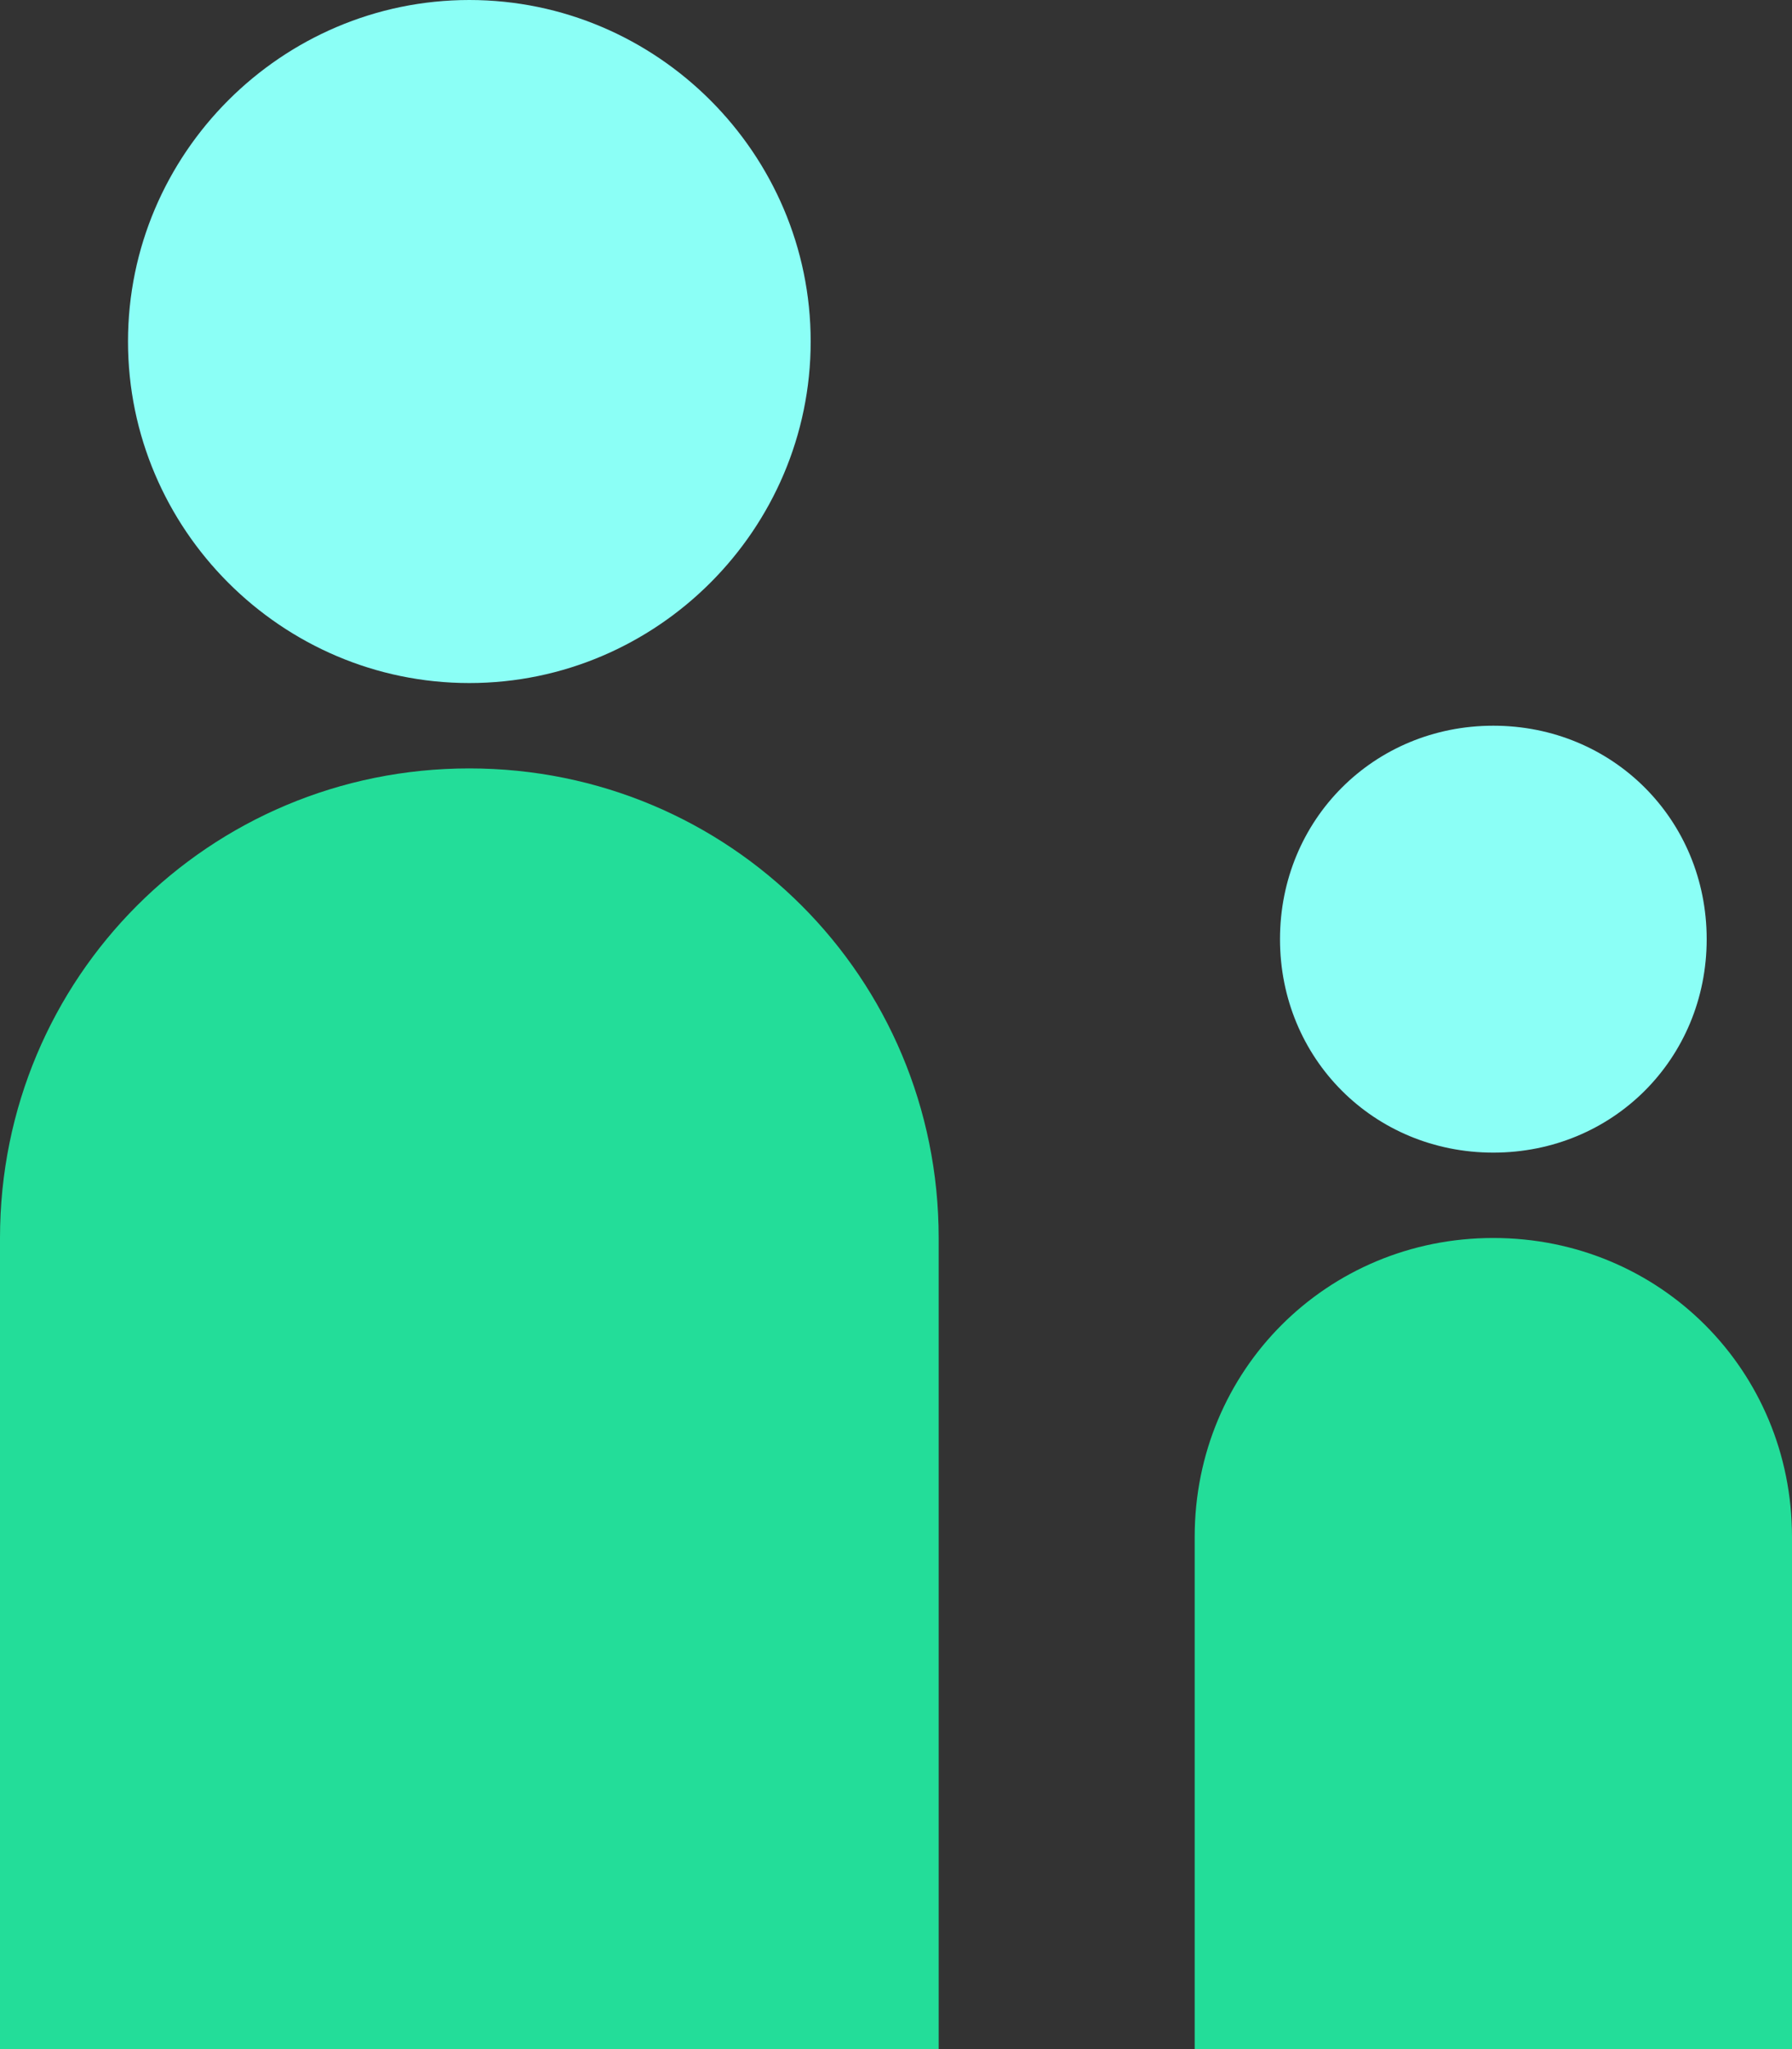
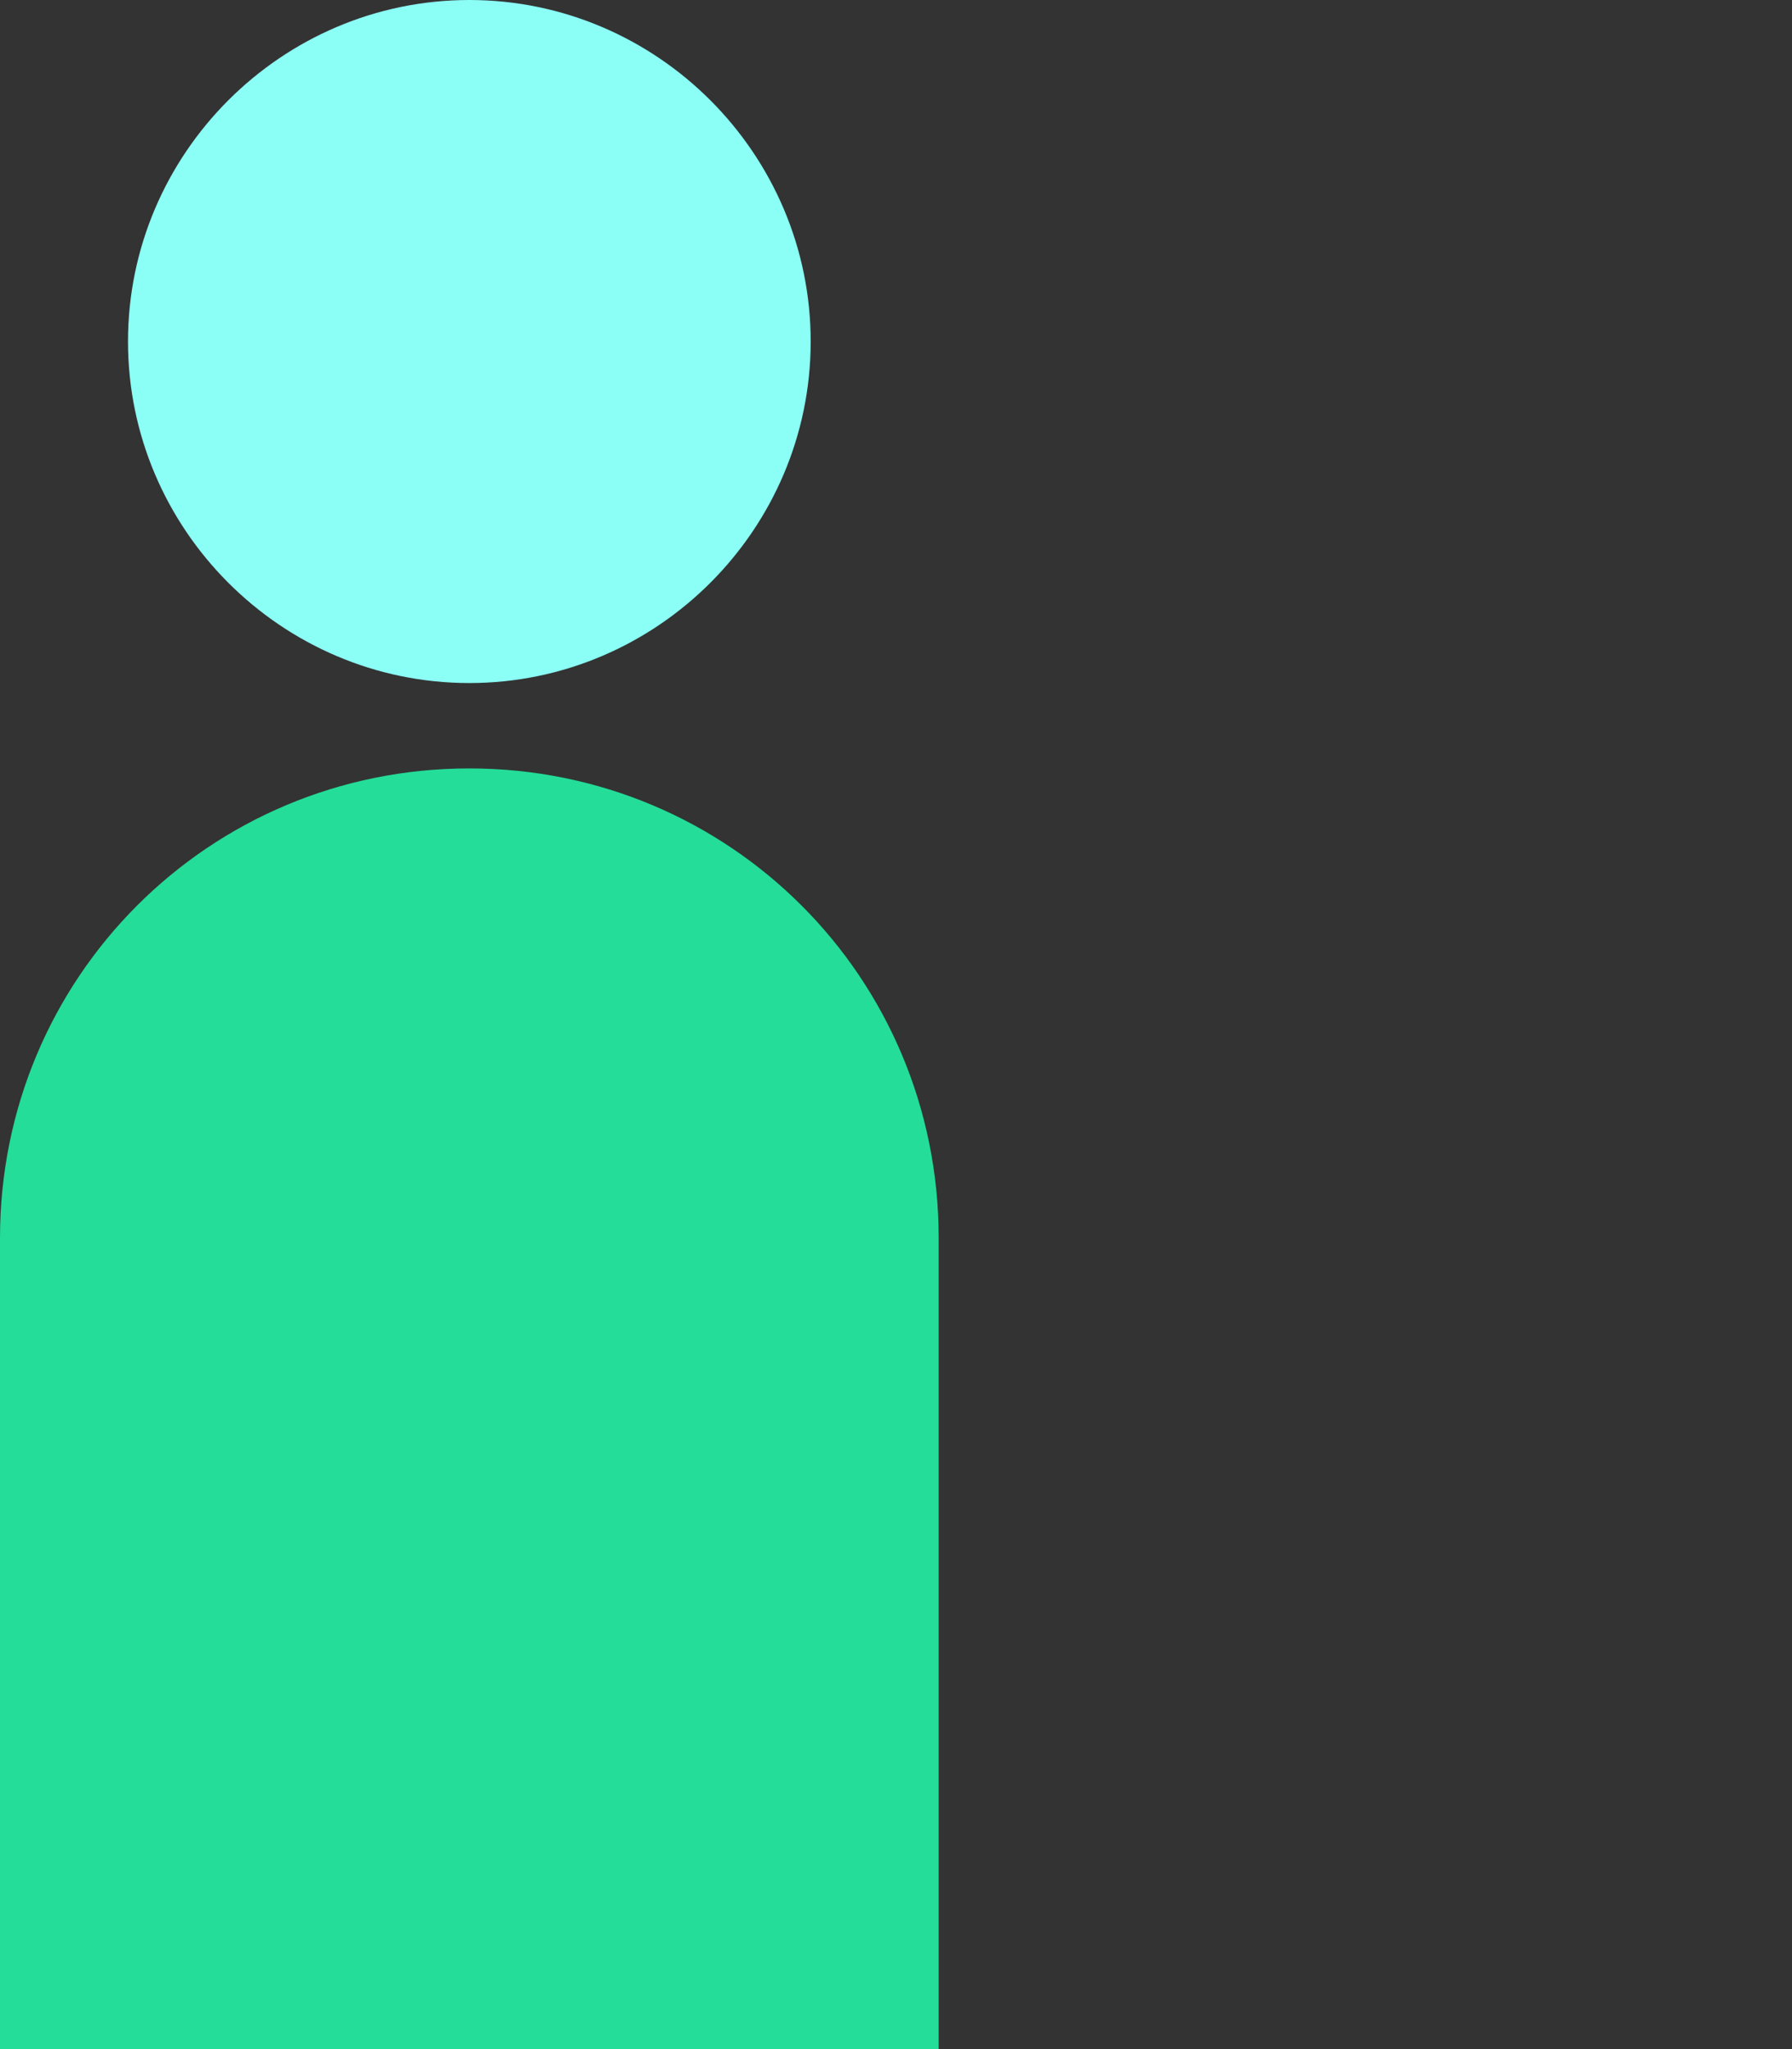
<svg xmlns="http://www.w3.org/2000/svg" width="38.5px" height="44px" viewBox="0 0 38.5 44" version="1.1">
  <rect x="0" y="0" width="38.5" height="44" fill="#333333" stroke="none" />
  <title>编组 19</title>
  <g id="页面-1" stroke="none" stroke-width="1" fill="none" fill-rule="evenodd">
    <g id="解决方案-教育行业" transform="translate(-378, -854)" fill-rule="nonzero">
      <g id="编组-19" transform="translate(378, 854)">
        <path d="M10.083,14.667 C14.117,14.667 17.417,11.367 17.417,7.333 C17.417,3.3 14.117,0 10.083,0 C6.05,0 2.75,3.3 2.75,7.333 C2.75,11.367 6.05,14.667 10.083,14.667 Z" id="路径" fill="#8BFFF6" />
-         <path d="M32.083,24.75 C34.65,24.75 36.667,22.733 36.667,20.167 C36.667,17.6 34.65,15.583 32.083,15.583 C29.517,15.583 27.5,17.6 27.5,20.167 C27.5,22.733 29.517,24.75 32.083,24.75 Z" id="路径" fill="#8BFFF6" />
        <path d="M10.083,16.5 C4.492,16.5 0,20.992 0,26.583 L0,44 L20.167,44 L20.167,26.583 C20.167,20.992 15.675,16.5 10.083,16.5 L10.083,16.5 Z" id="路径" fill="#23DD99" />
-         <path d="M32.083,26.583 C28.508,26.583 25.667,29.425 25.667,33 L25.667,44 L38.5,44 L38.5,33 C38.5,29.425 35.658,26.583 32.083,26.583 Z" id="路径" fill="#23DD99" />
      </g>
    </g>
  </g>
</svg>